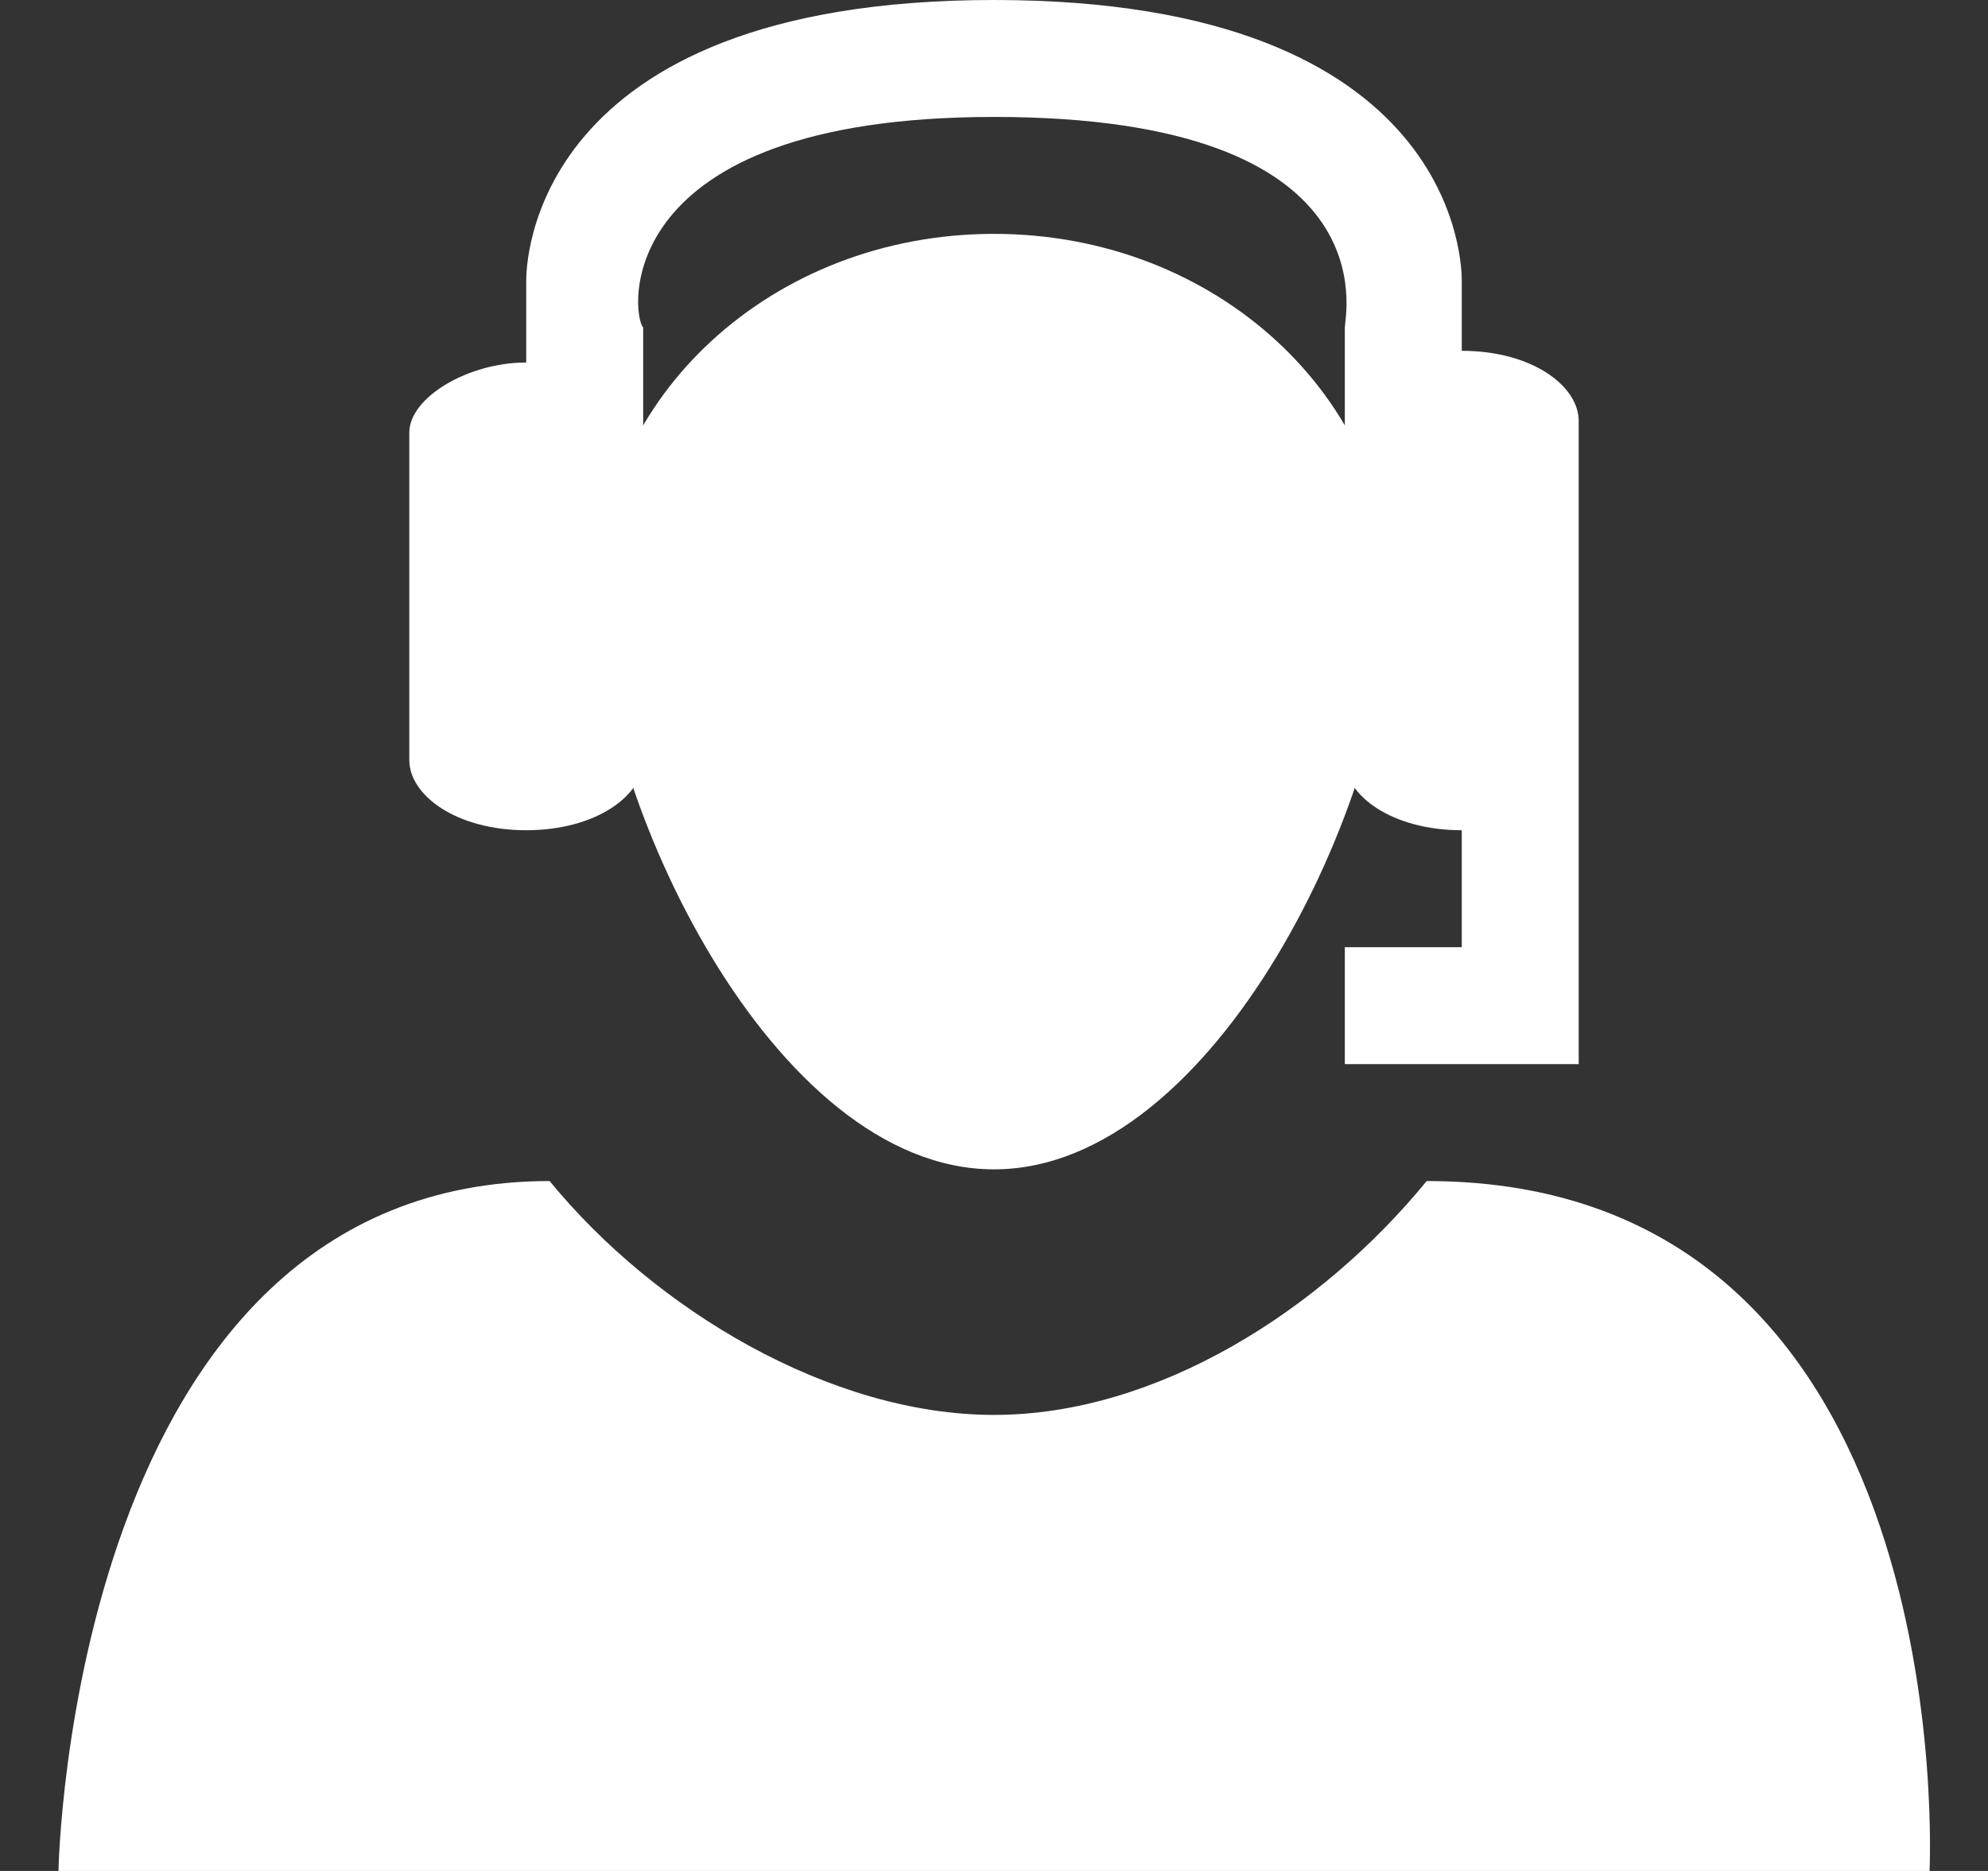
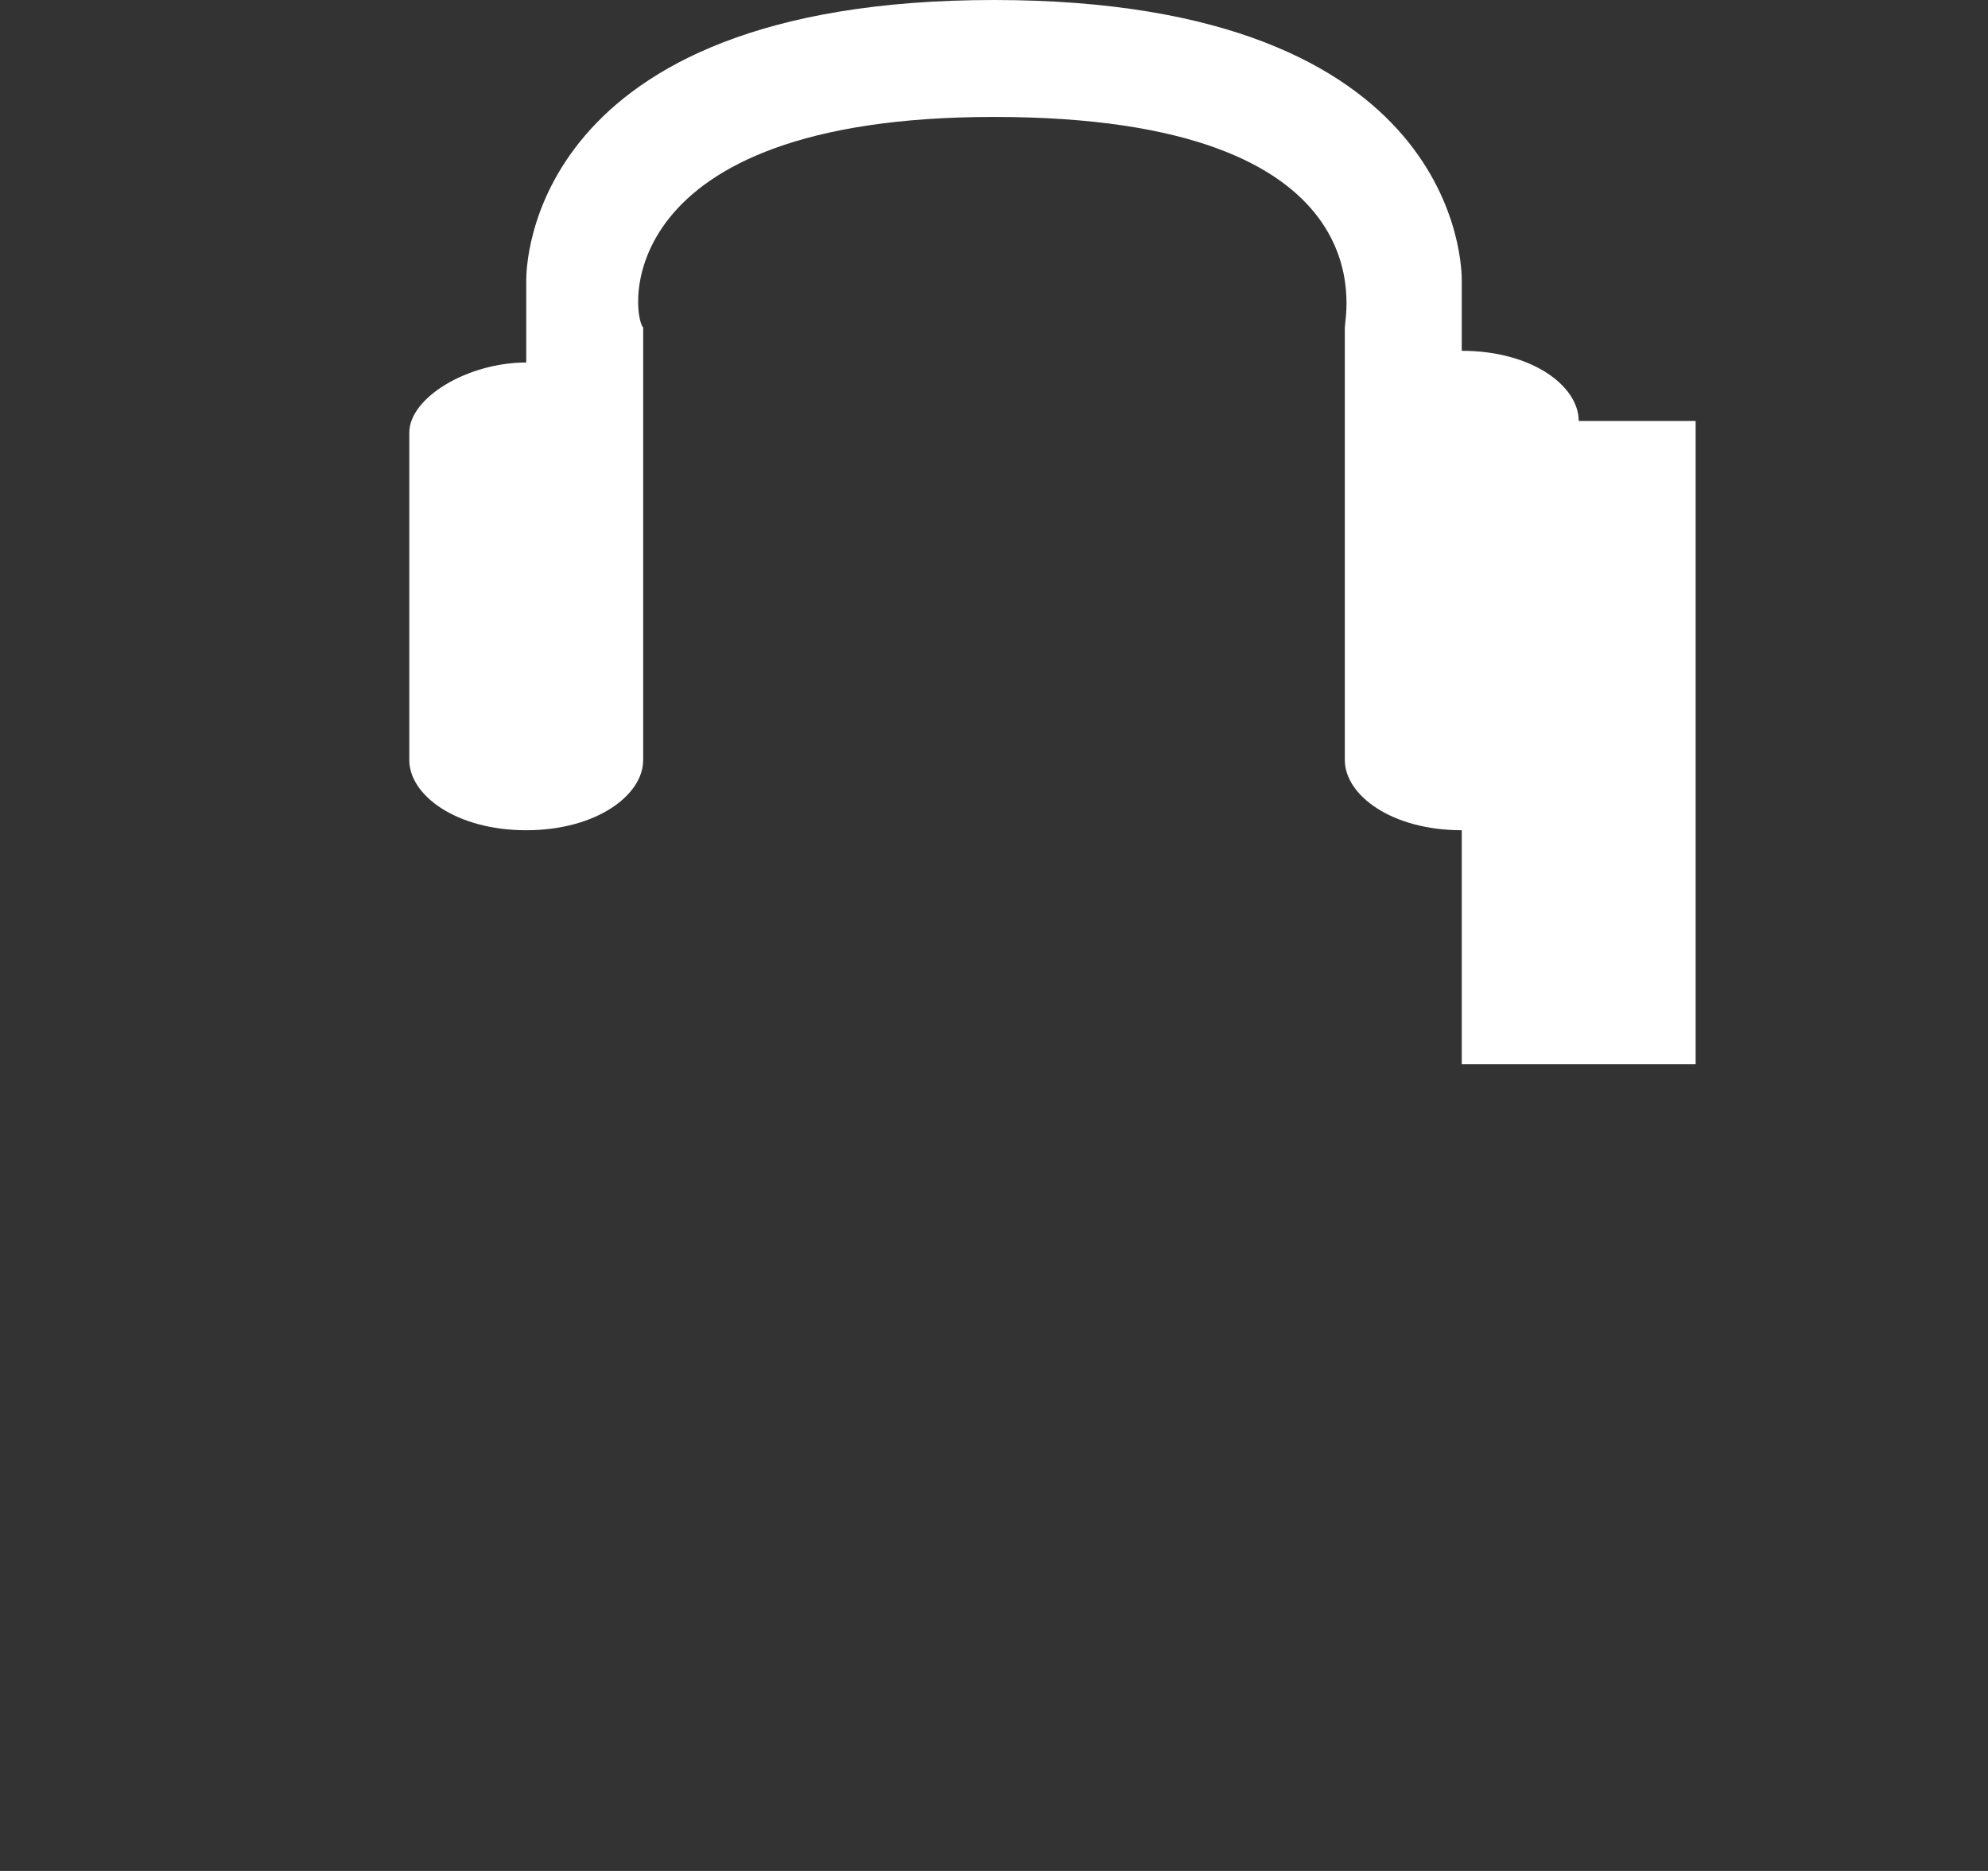
<svg xmlns="http://www.w3.org/2000/svg" baseProfile="tiny" width="17" height="16" xml:space="preserve">
  <rect width="100%" height="100%" fill="#333333" stroke="none" />
  <g fill="#FFF">
-     <path d="M8.5 12.1c-1.4 0-2.9-.9-3.8-2C.6 10.1.5 16 .5 16h16s.3-5.9-4.3-5.9c-.9 1.1-2.3 2-3.7 2zM11.9 5.1c0 1.7-1.5 4.9-3.4 4.9S5.1 6.8 5.1 5.1 6.6 2 8.5 2s3.4 1.4 3.4 3.1z" />
-     <path d="M13.5 3.6c0-.3-.4-.6-1-.6v-.6c0-.1 0-2.4-4-2.4s-4 2.3-4 2.4v.7c-.5 0-1 .3-1 .6v2.8c0 .3.4.6 1 .6s1-.3 1-.6V2.8c-.1-.1-.3-1.8 3-1.8 3.4 0 3 1.7 3 1.8V6.5c0 .3.4.6 1 .6v1h-1v1h2V3.6z" />
+     <path d="M13.5 3.6c0-.3-.4-.6-1-.6v-.6c0-.1 0-2.4-4-2.4s-4 2.3-4 2.4v.7c-.5 0-1 .3-1 .6v2.8c0 .3.4.6 1 .6s1-.3 1-.6V2.8c-.1-.1-.3-1.8 3-1.8 3.4 0 3 1.7 3 1.8V6.5c0 .3.4.6 1 .6v1v1h2V3.6z" />
  </g>
</svg>